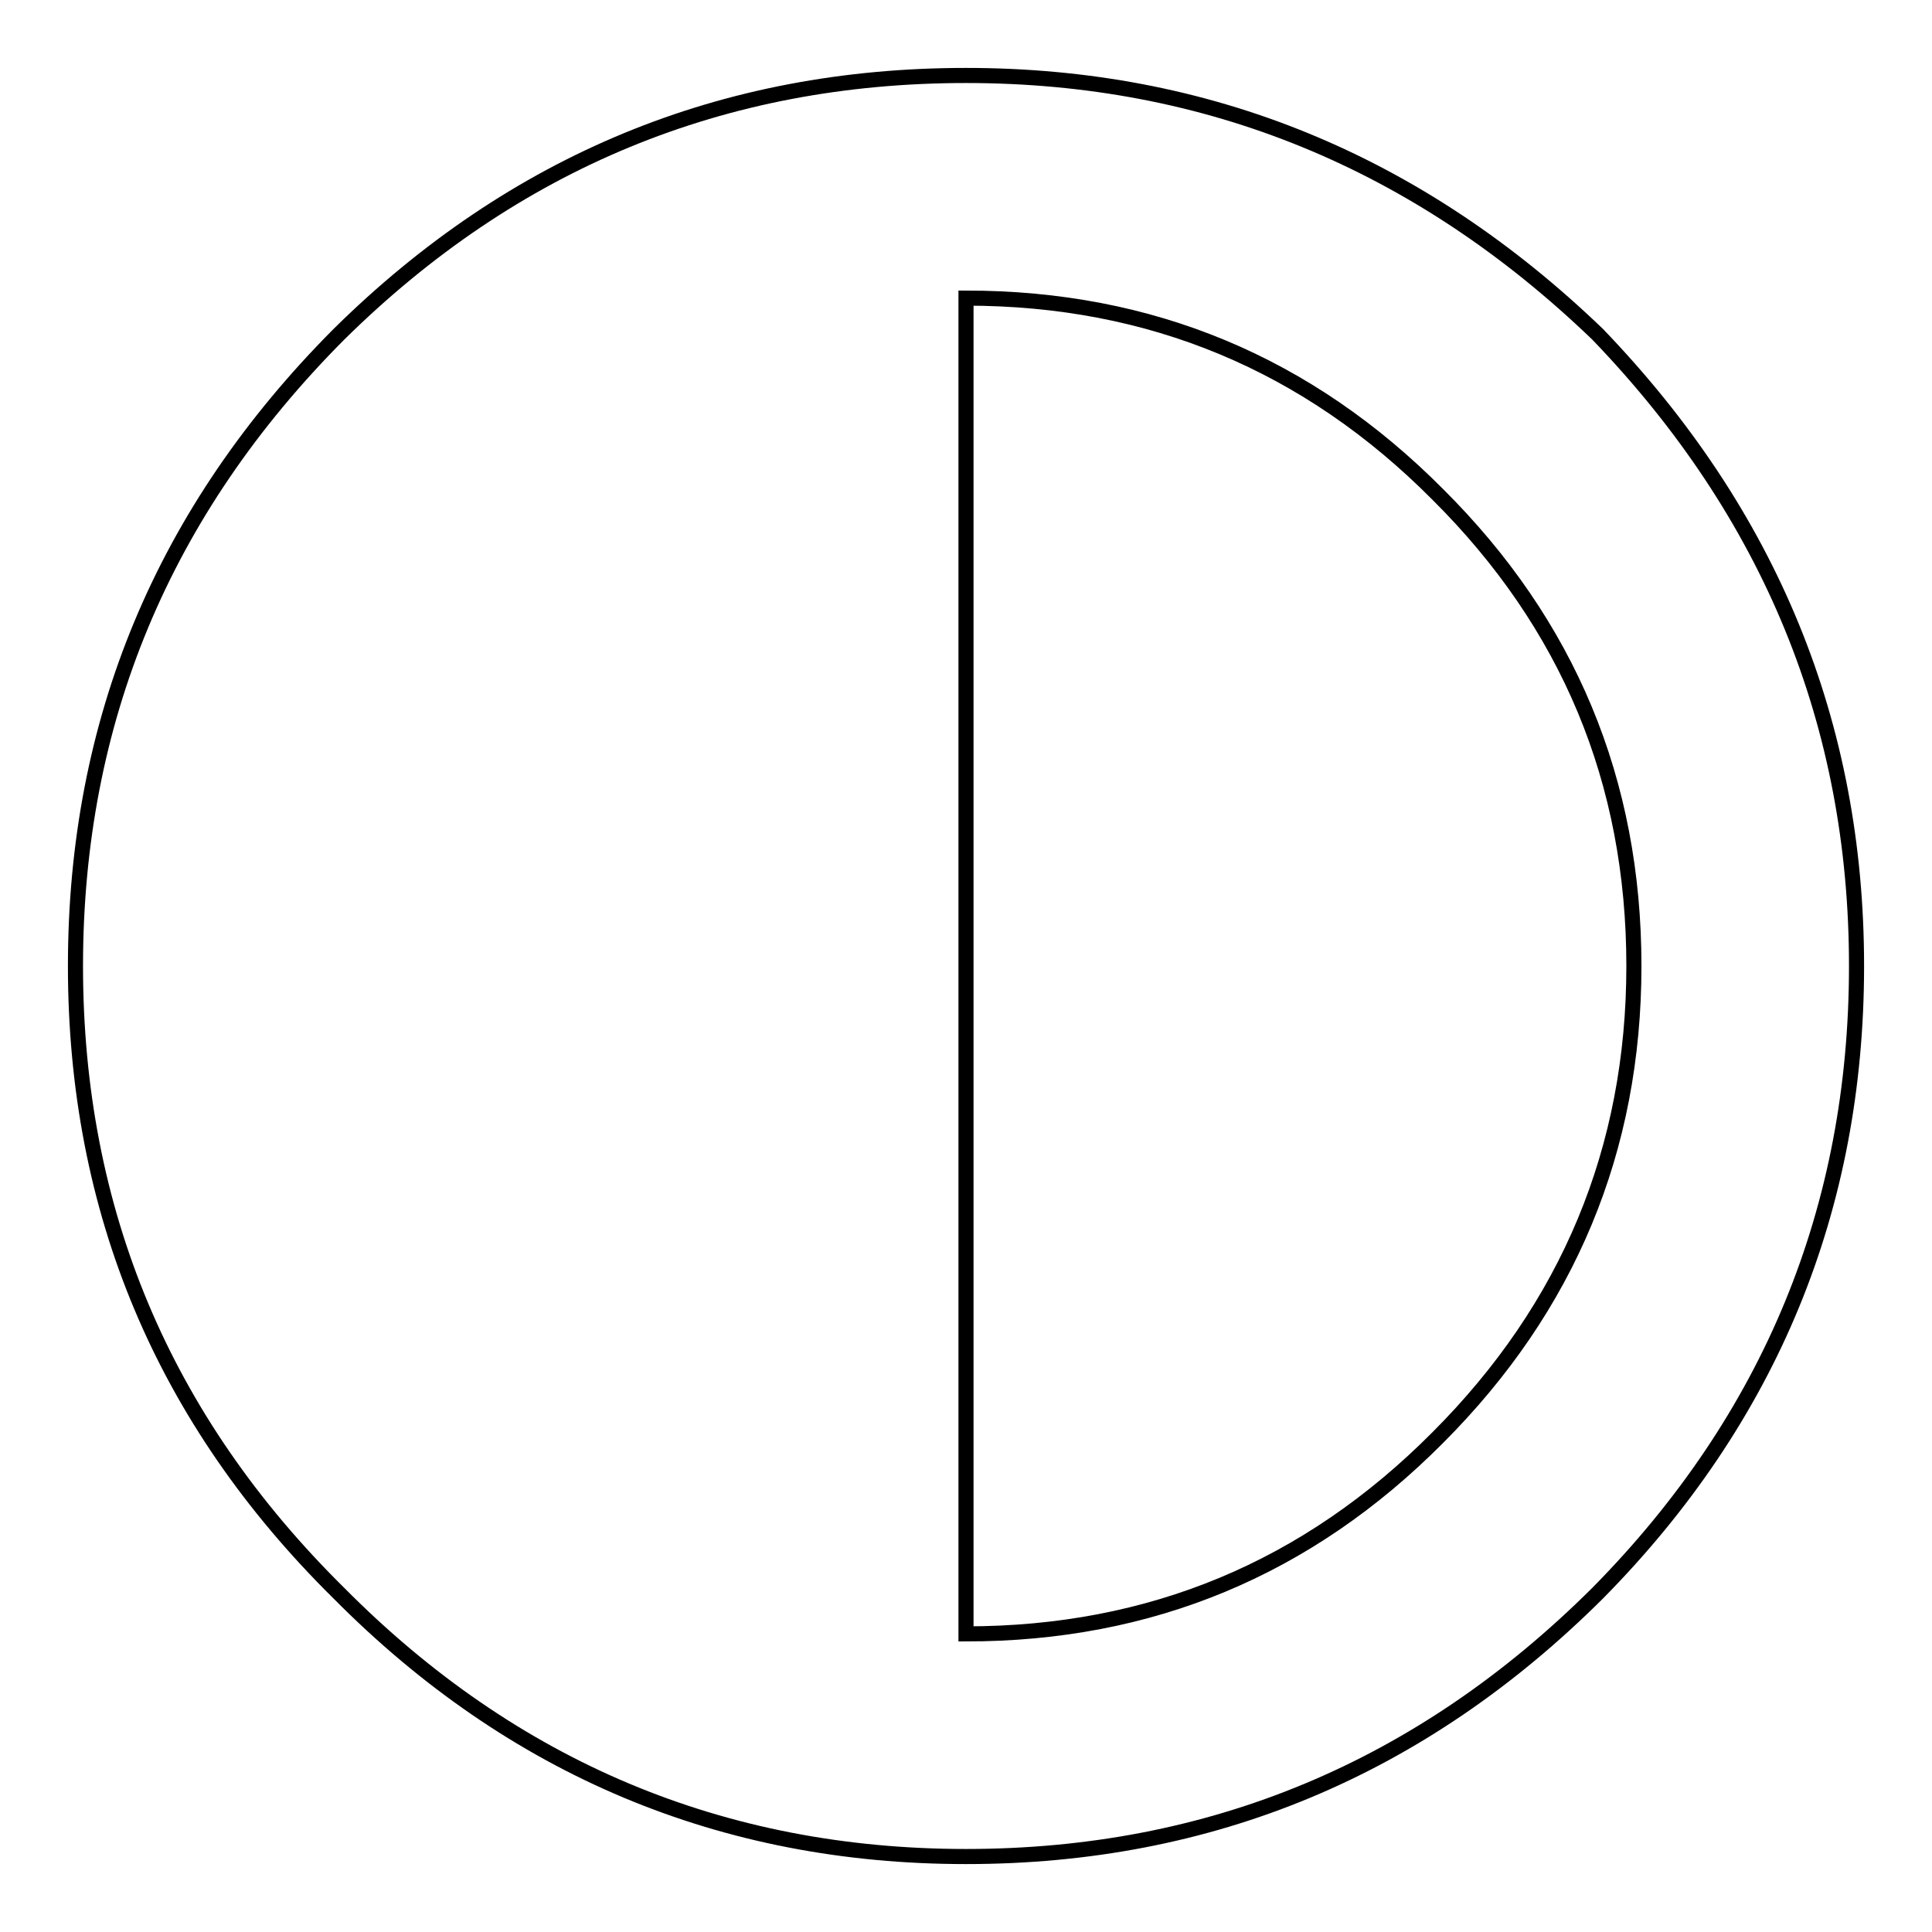
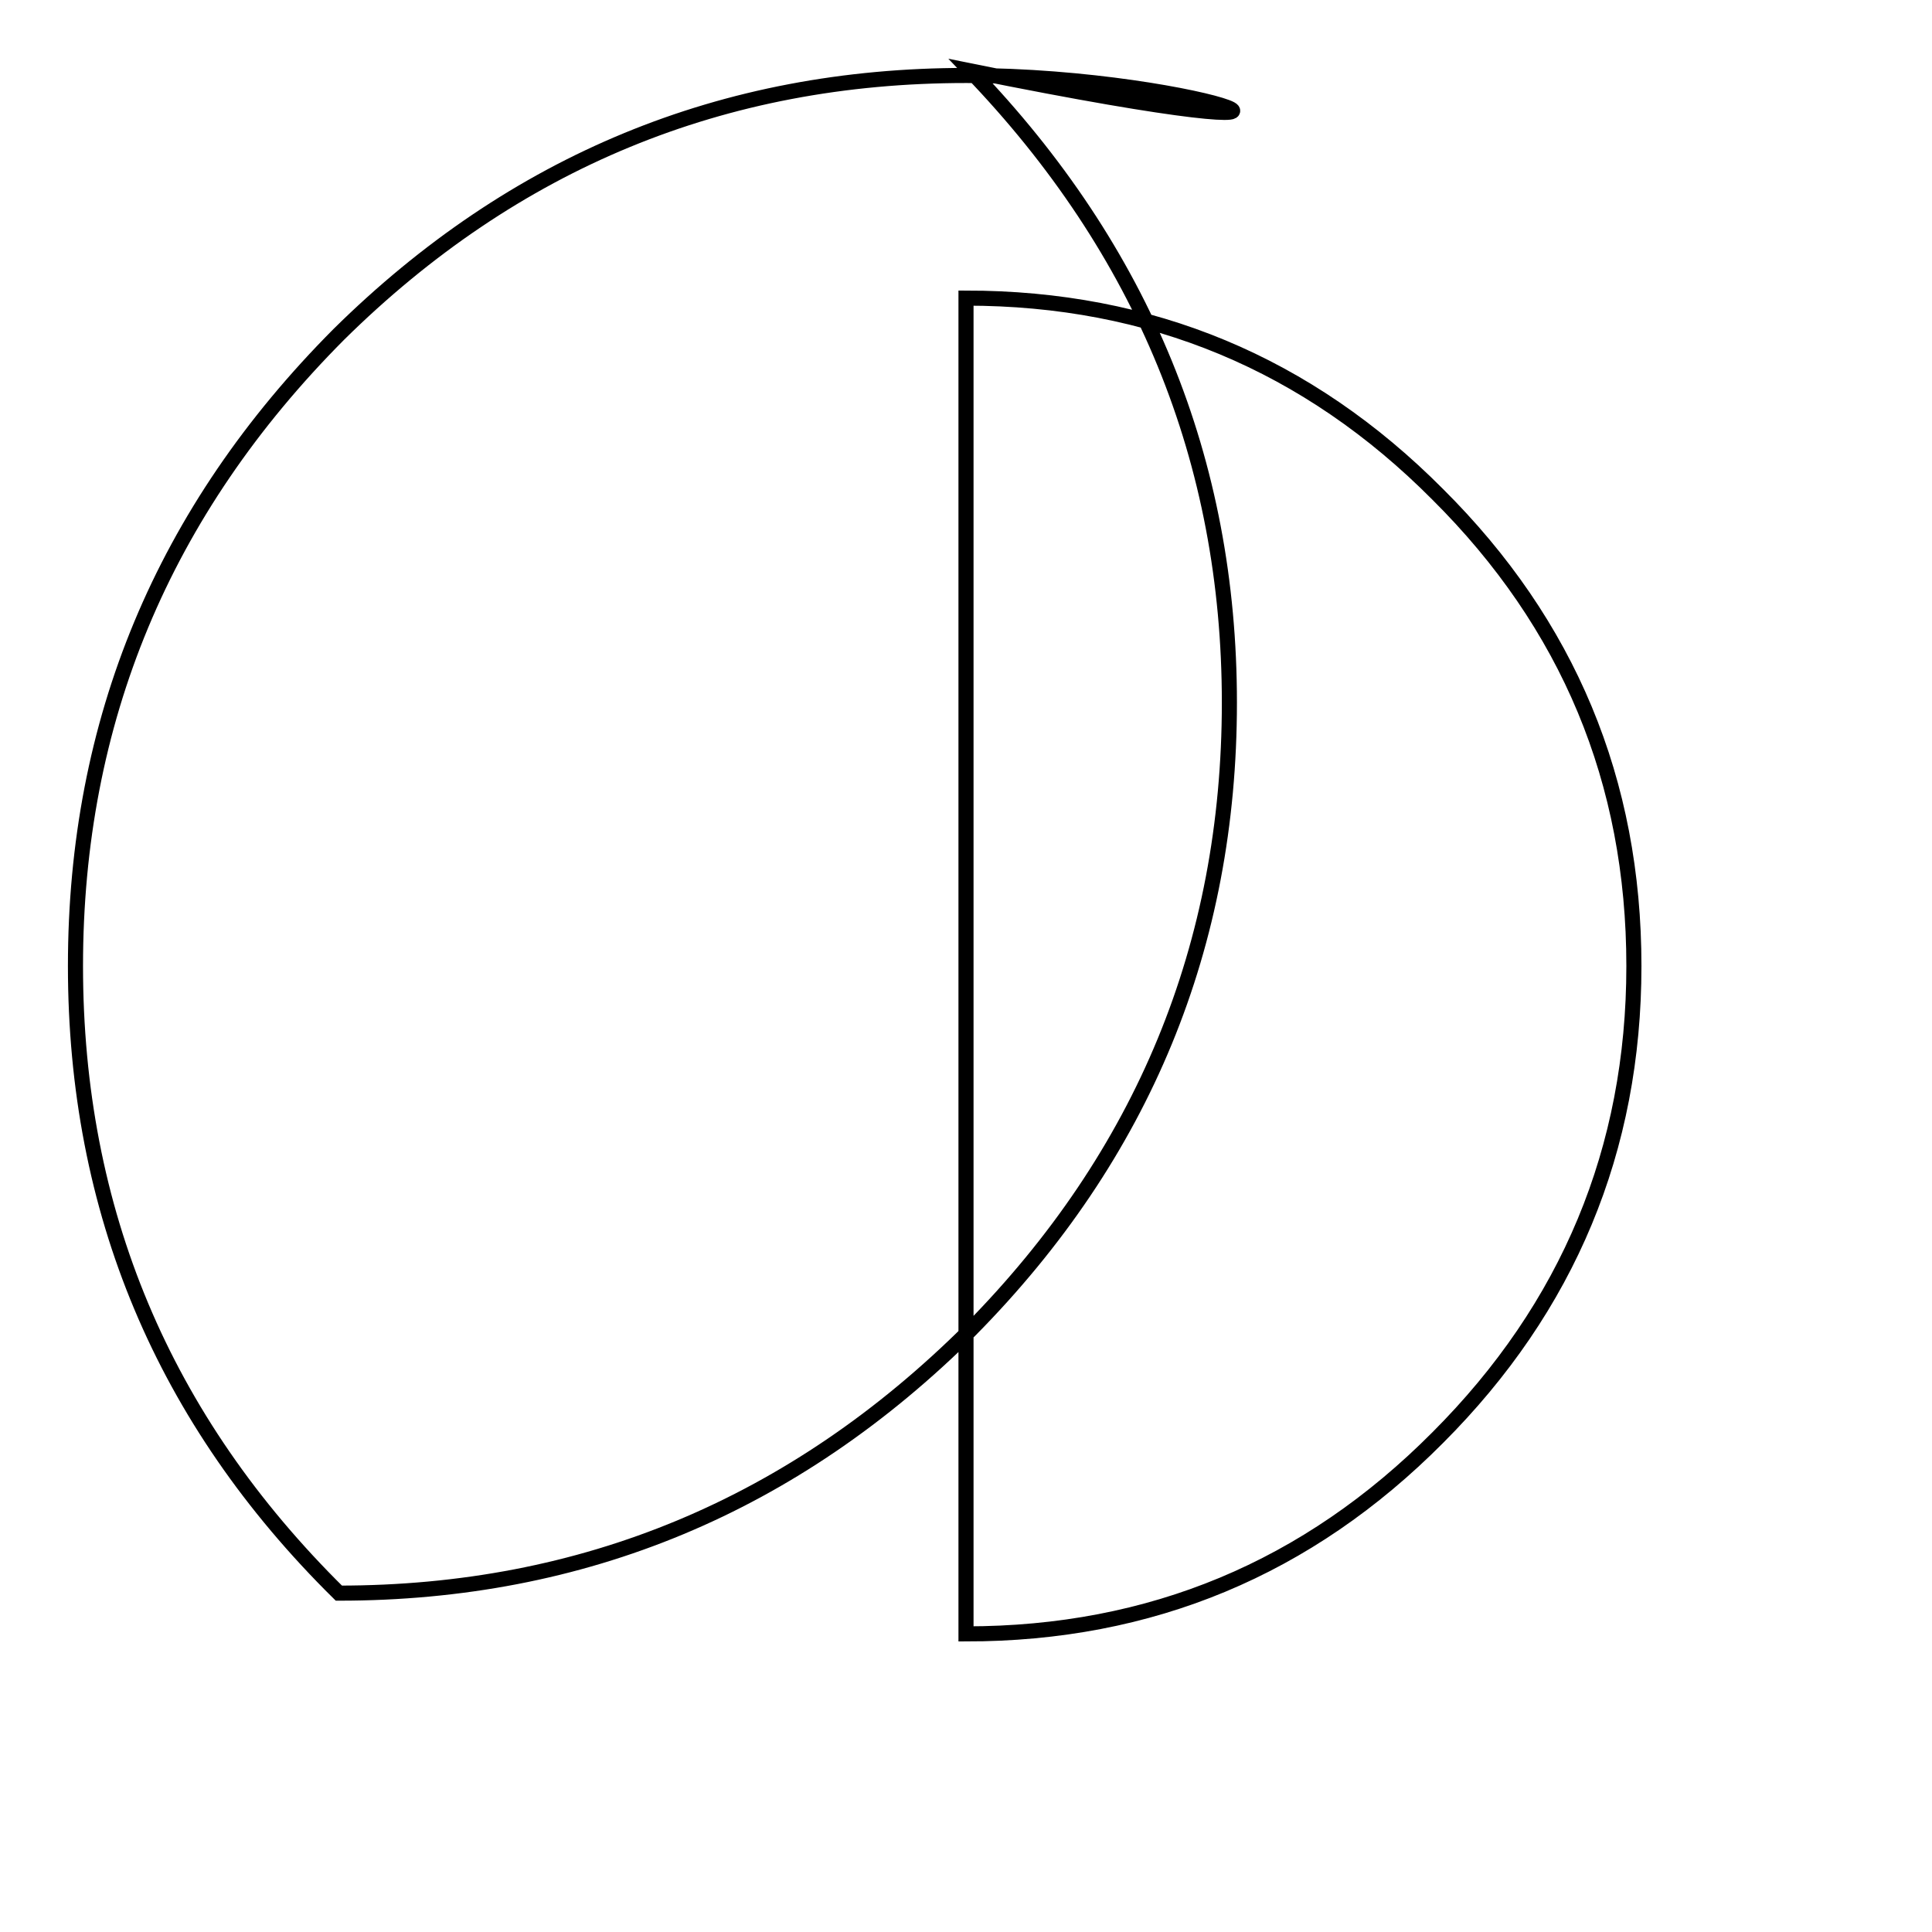
<svg xmlns="http://www.w3.org/2000/svg" version="1.1" x="0px" y="0px" viewBox="0 0 256 256" enable-background="new 0 0 256 256" xml:space="preserve">
  <g>
    <g>
-       <path stroke-width="2" fill-opacity="0" stroke="#000000" d="M10,128c0,32.4,11.6,60.1,34.9,83.1c23,23.2,50.8,34.9,83.1,34.9c32.4,0,60.3-11.6,83.7-34.9c22.9-23.2,34.3-51,34.3-83.1c0-32-11.4-59.9-34.3-83.7C187.9,21.4,160,10,128,10c-32.2,0-59.9,11.4-83.1,34.3C21.6,67.7,10,95.6,10,128z M190.5,65.5c17.3,17.2,26,38,26,62.5c0,24.3-8.7,45.2-26,62.5c-17.2,17.3-38,26-62.5,26v-177C152.5,39.5,173.3,48.2,190.5,65.5z" />
+       <path stroke-width="2" fill-opacity="0" stroke="#000000" d="M10,128c0,32.4,11.6,60.1,34.9,83.1c32.4,0,60.3-11.6,83.7-34.9c22.9-23.2,34.3-51,34.3-83.1c0-32-11.4-59.9-34.3-83.7C187.9,21.4,160,10,128,10c-32.2,0-59.9,11.4-83.1,34.3C21.6,67.7,10,95.6,10,128z M190.5,65.5c17.3,17.2,26,38,26,62.5c0,24.3-8.7,45.2-26,62.5c-17.2,17.3-38,26-62.5,26v-177C152.5,39.5,173.3,48.2,190.5,65.5z" />
    </g>
  </g>
</svg>